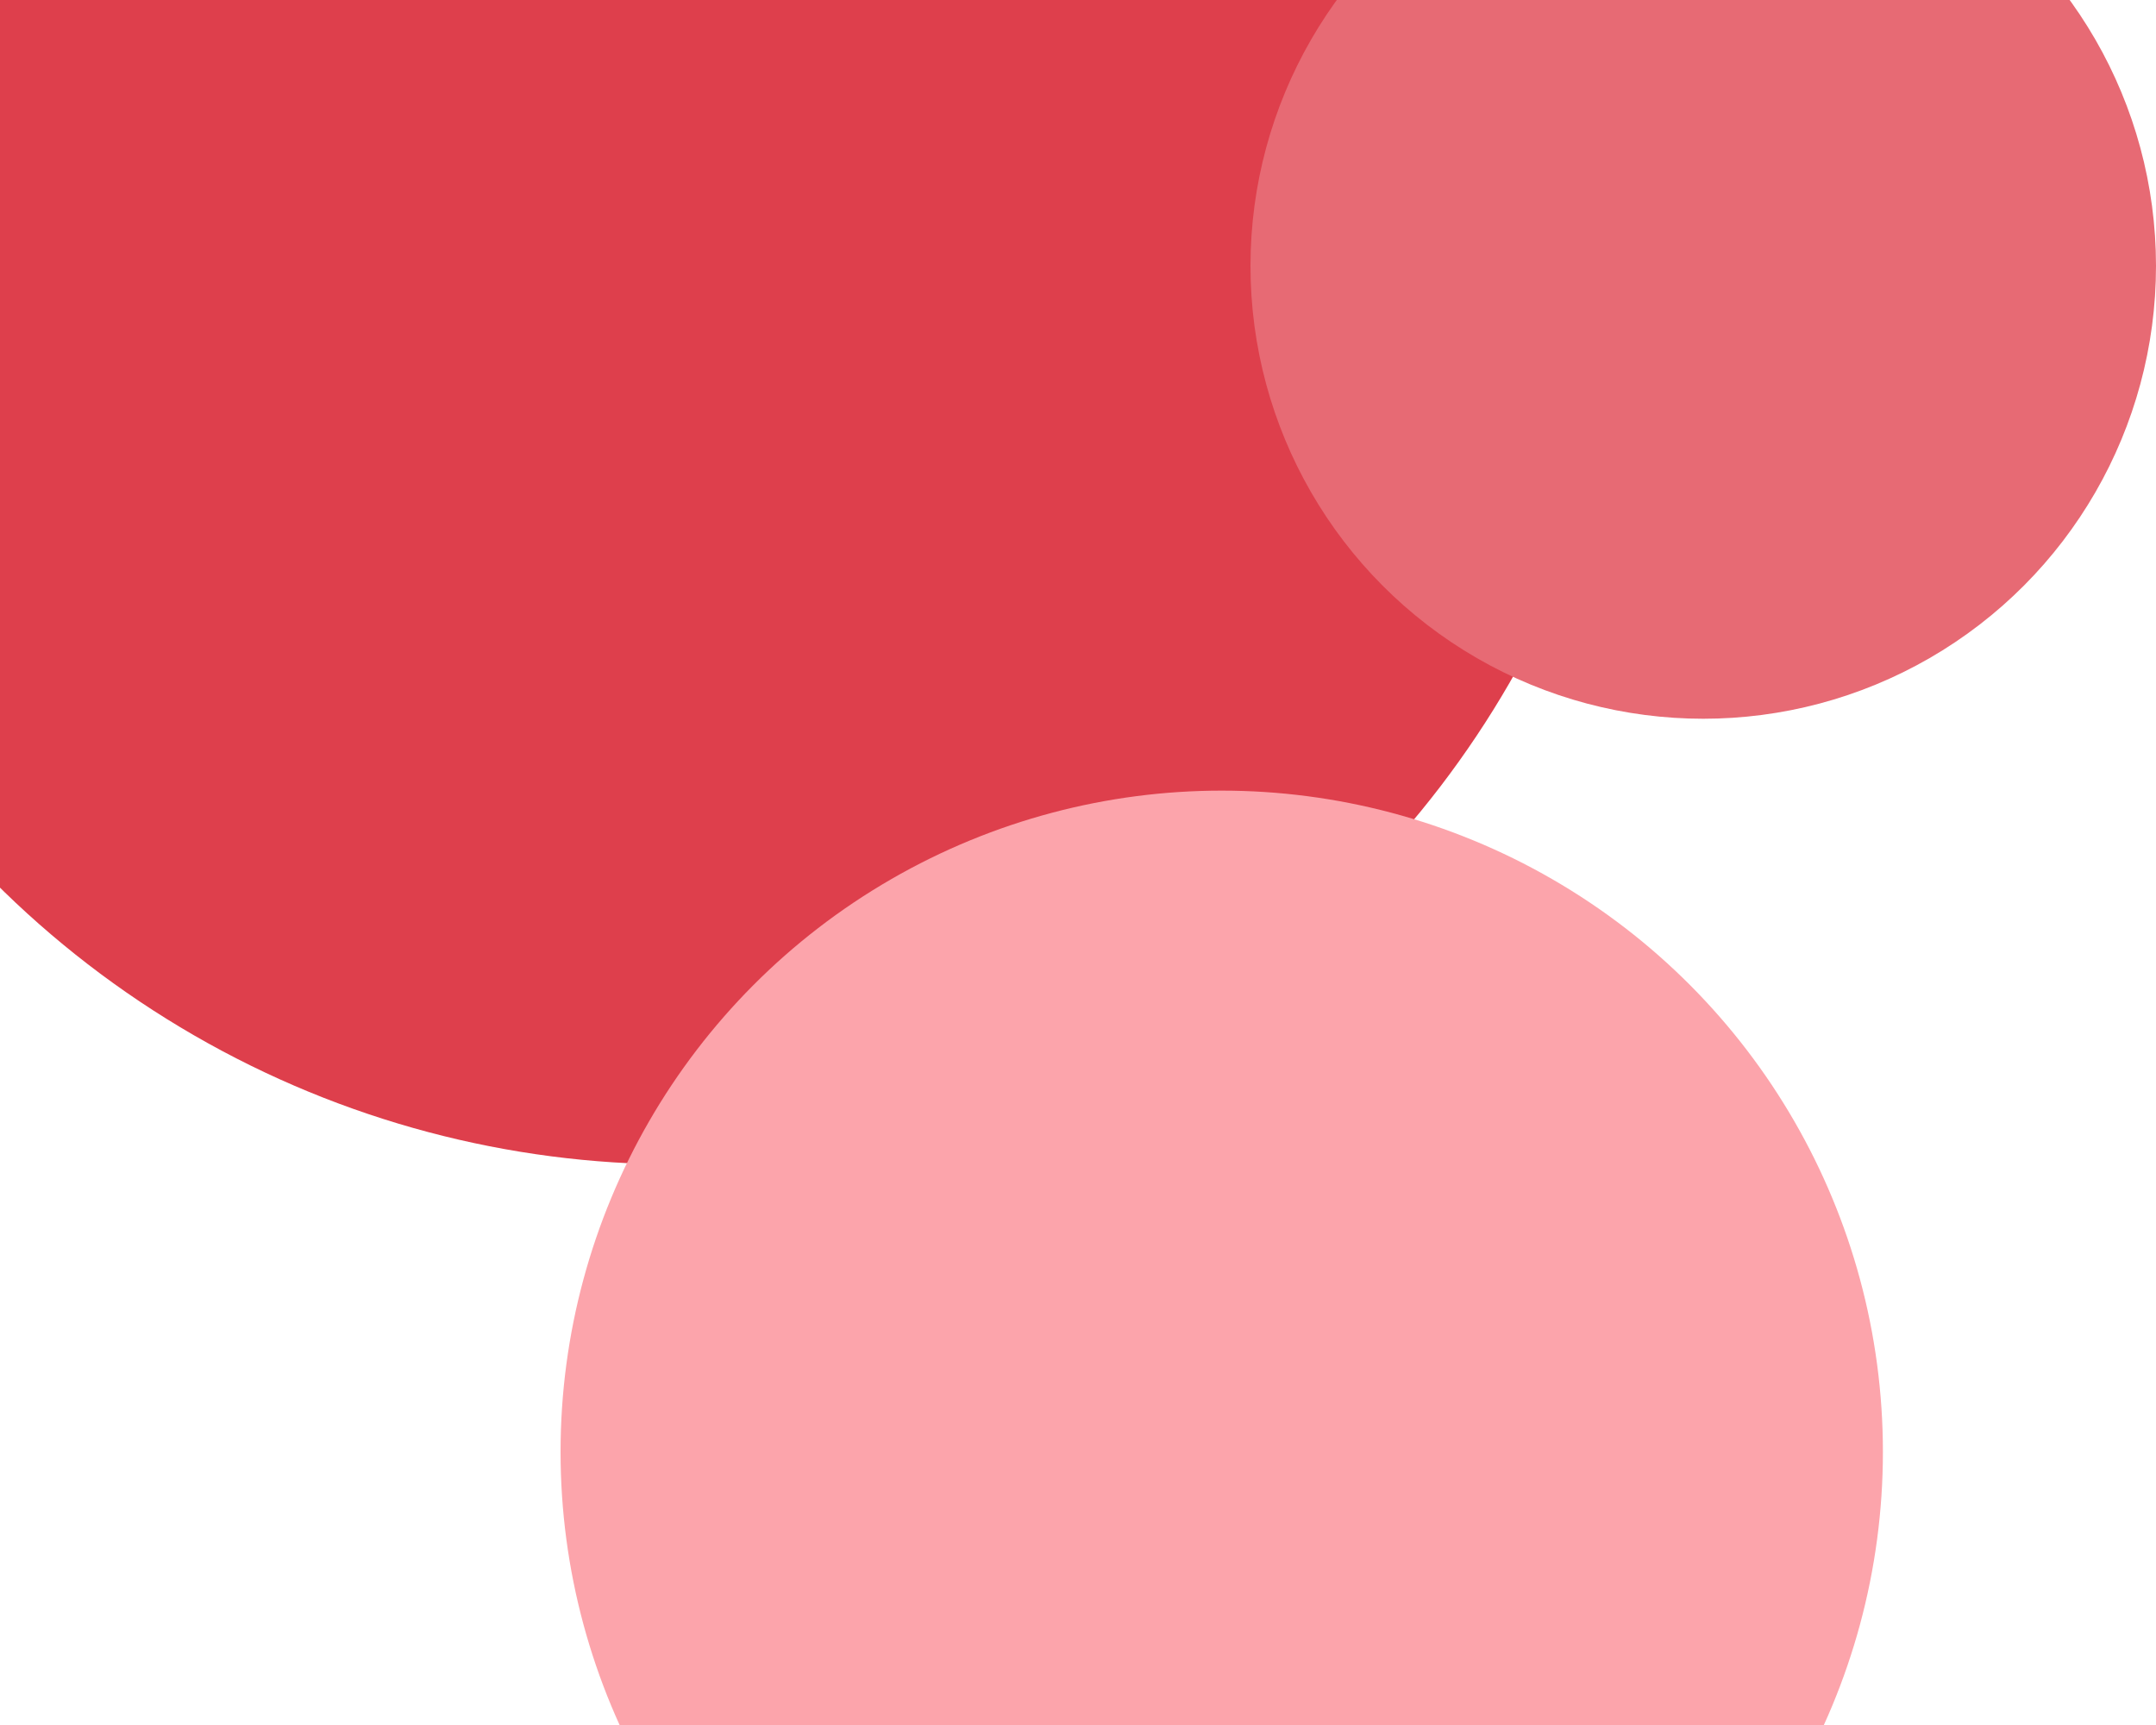
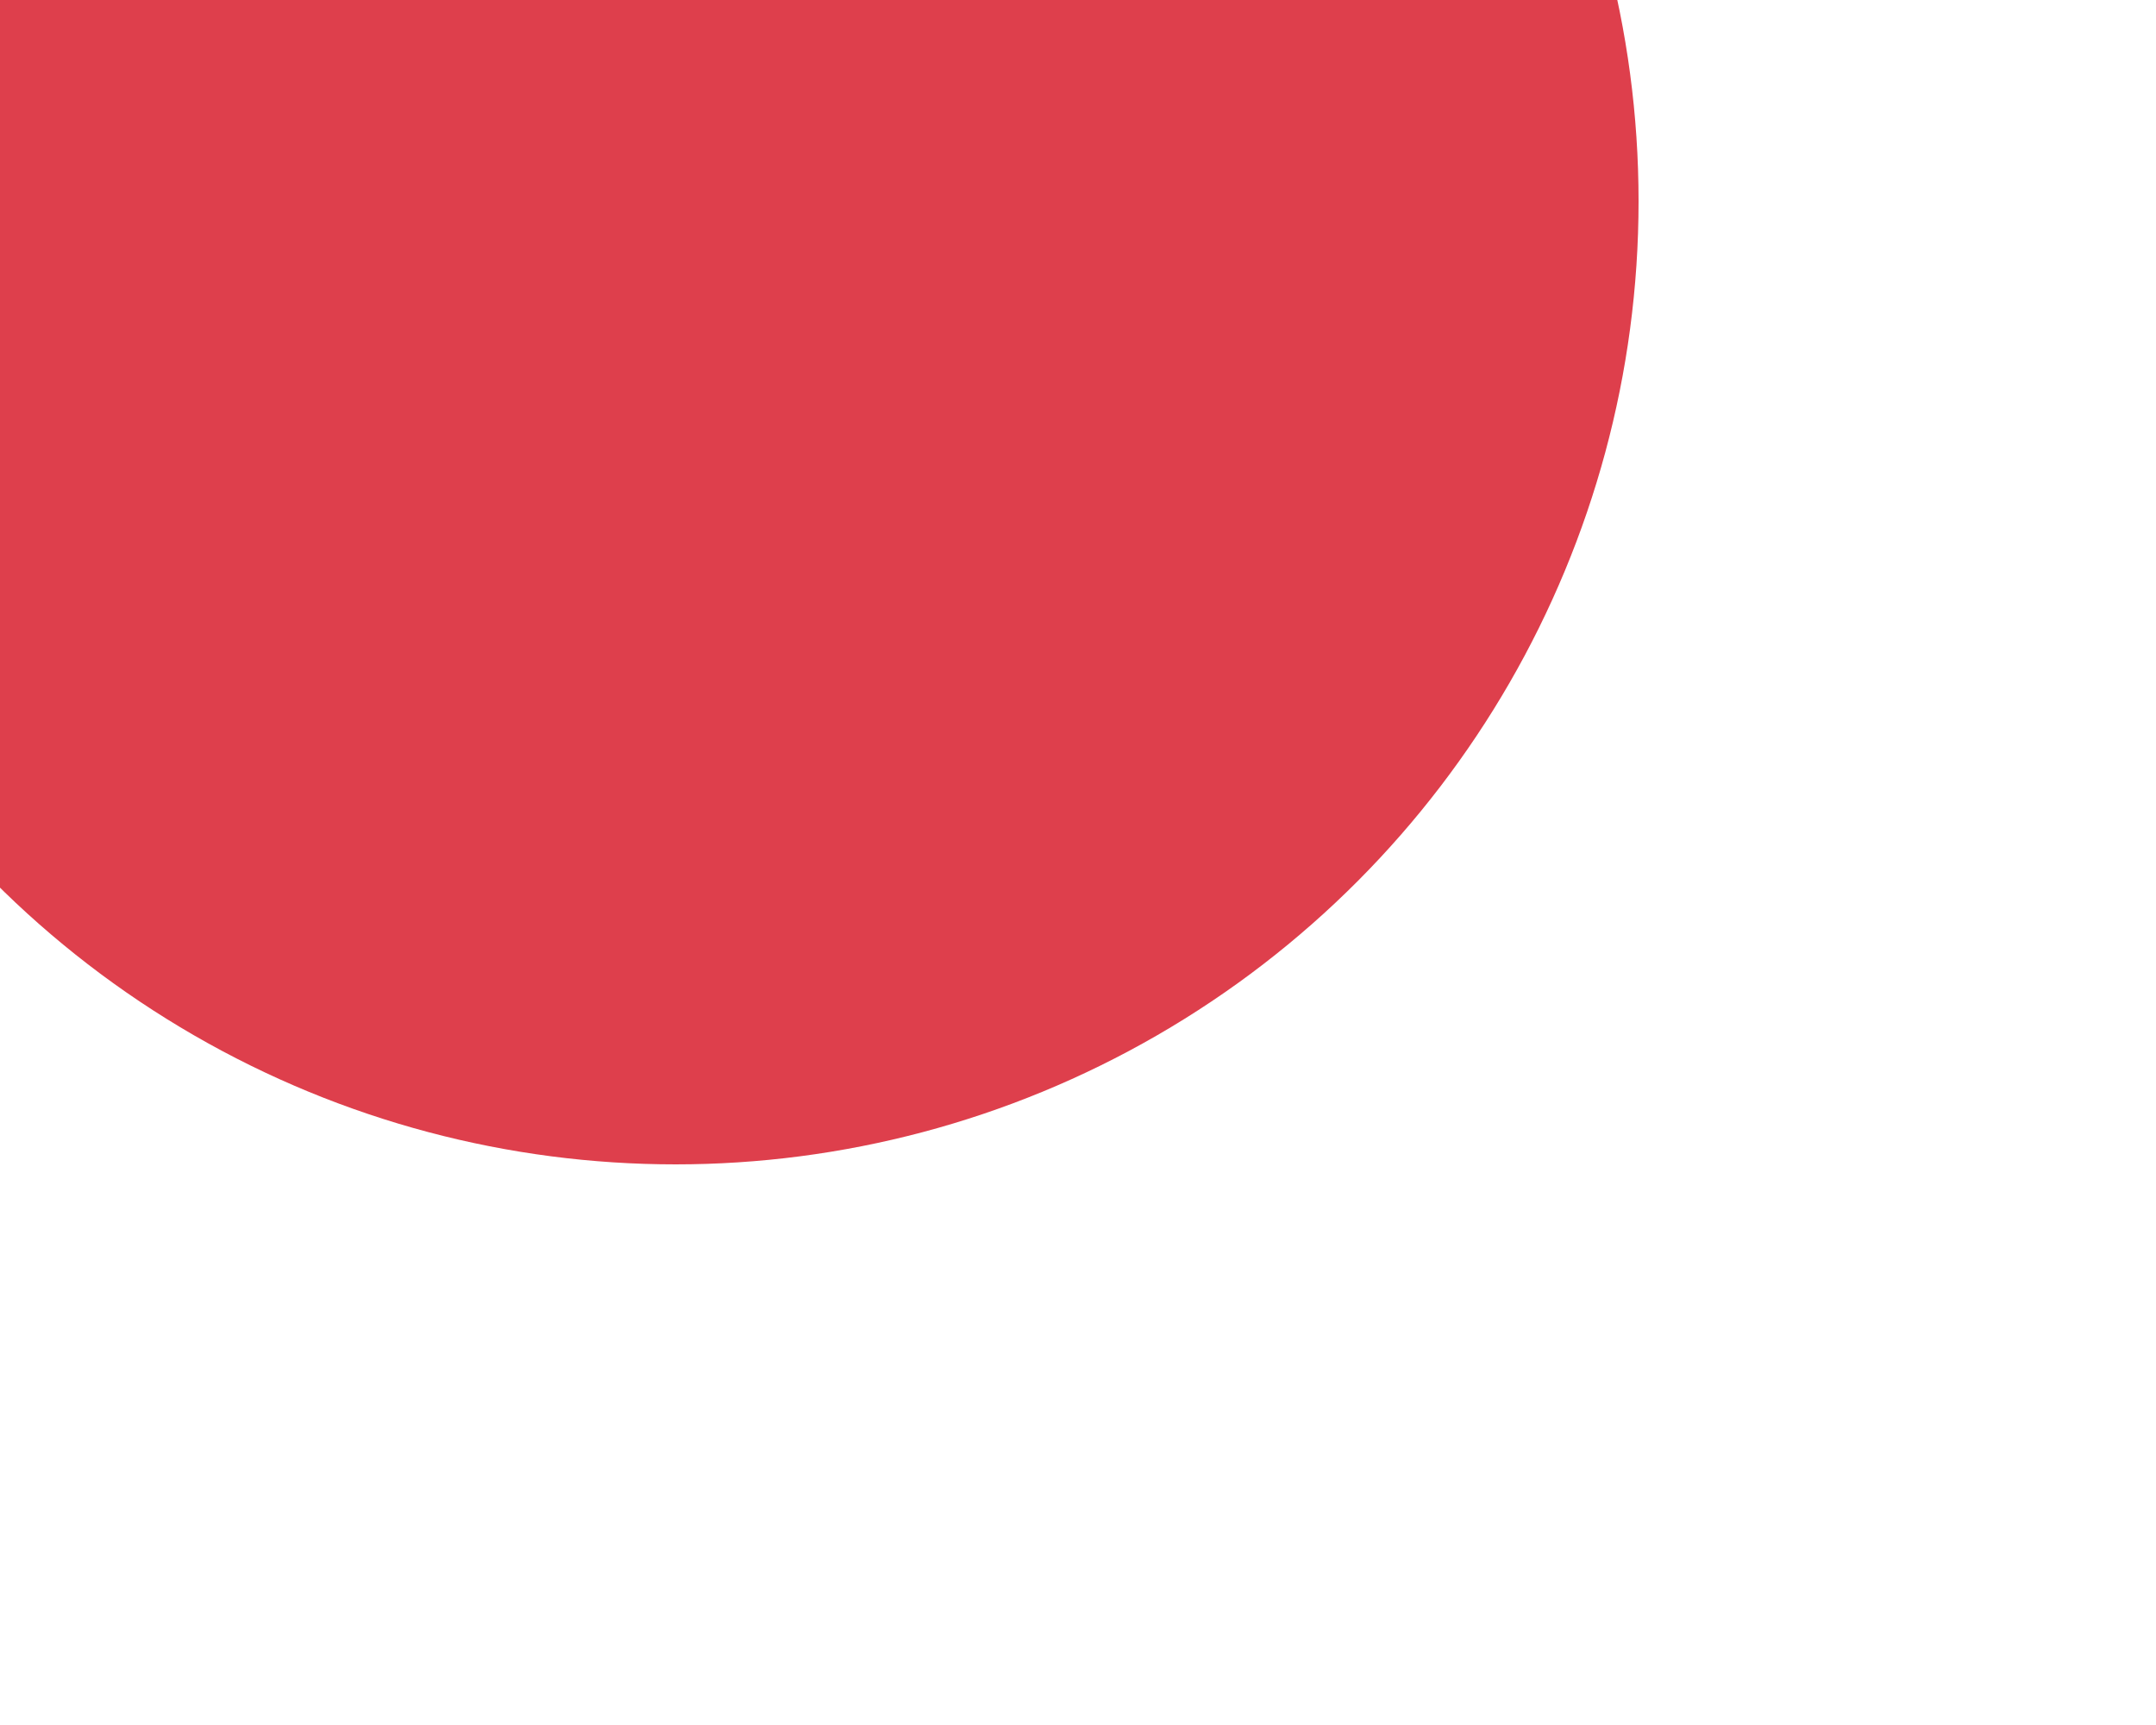
<svg xmlns="http://www.w3.org/2000/svg" width="150" height="120" viewBox="0 0 150 120" fill="none">
  <circle cx="47" cy="14" r="67" fill="#DE3F4C" />
-   <circle cx="85" cy="101" r="46" fill="#FCA4AB" />
-   <circle cx="118.5" cy="18.5" r="31.5" fill="#E76A74" />
</svg>